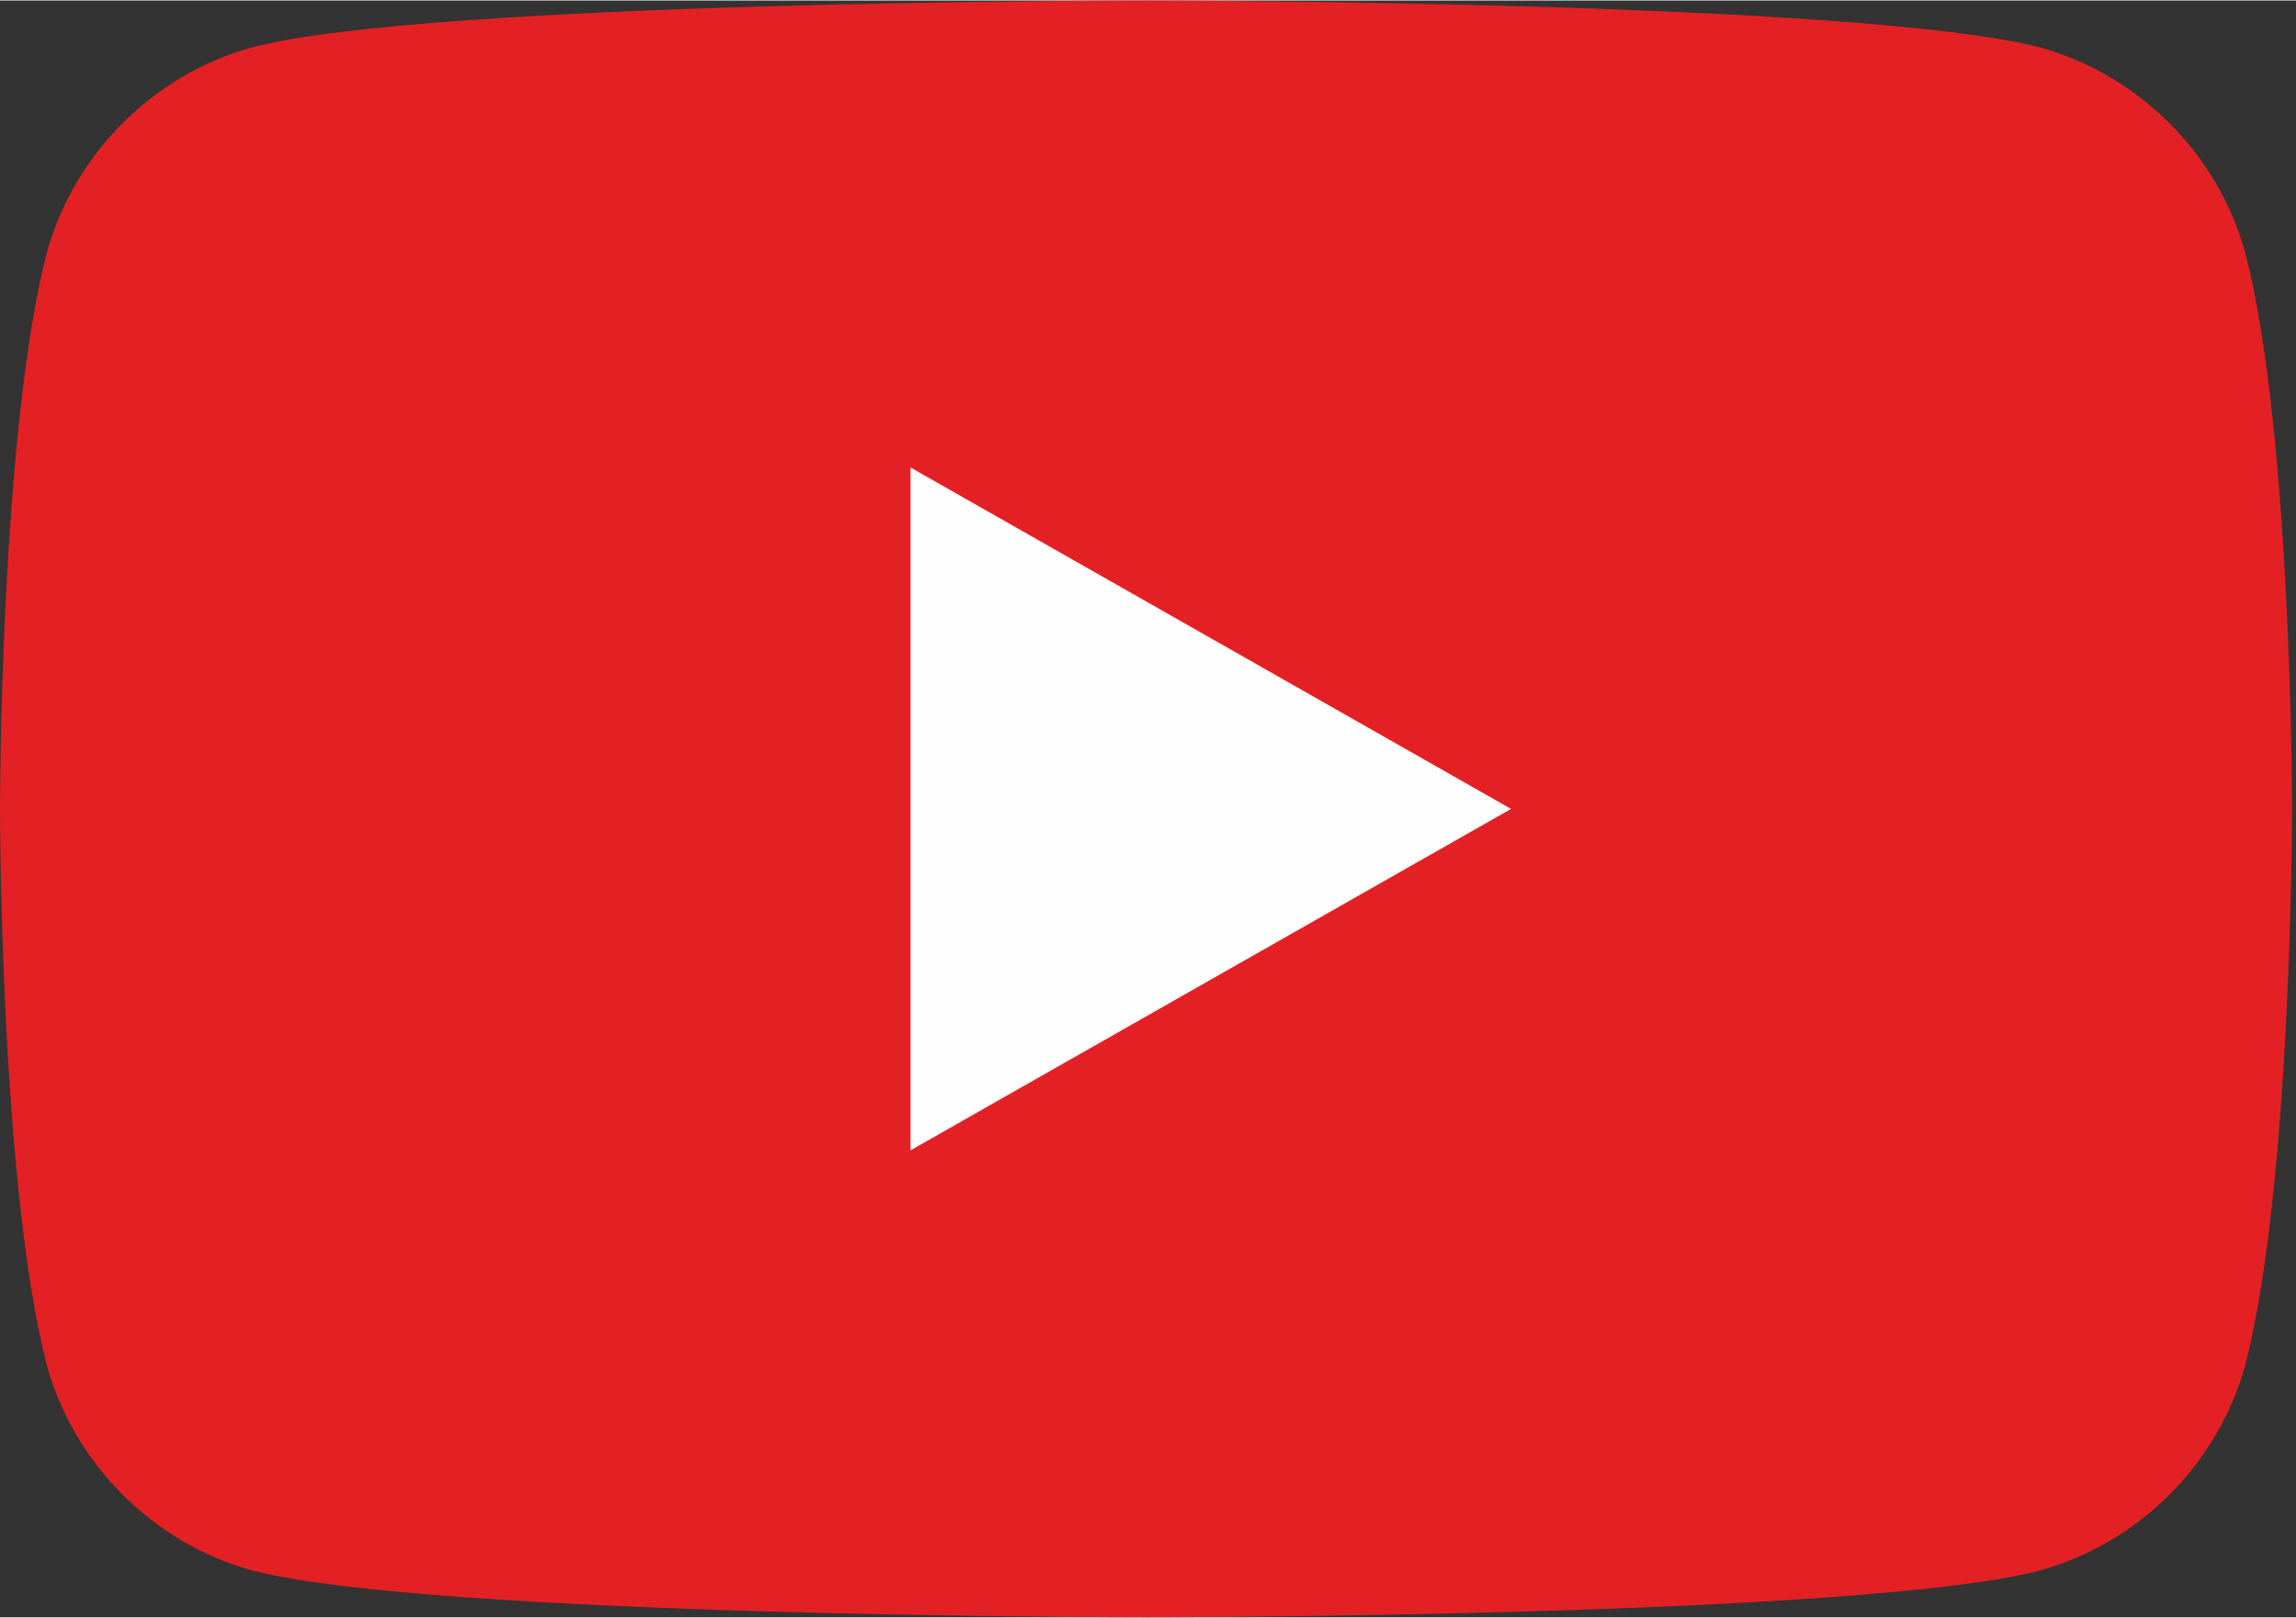
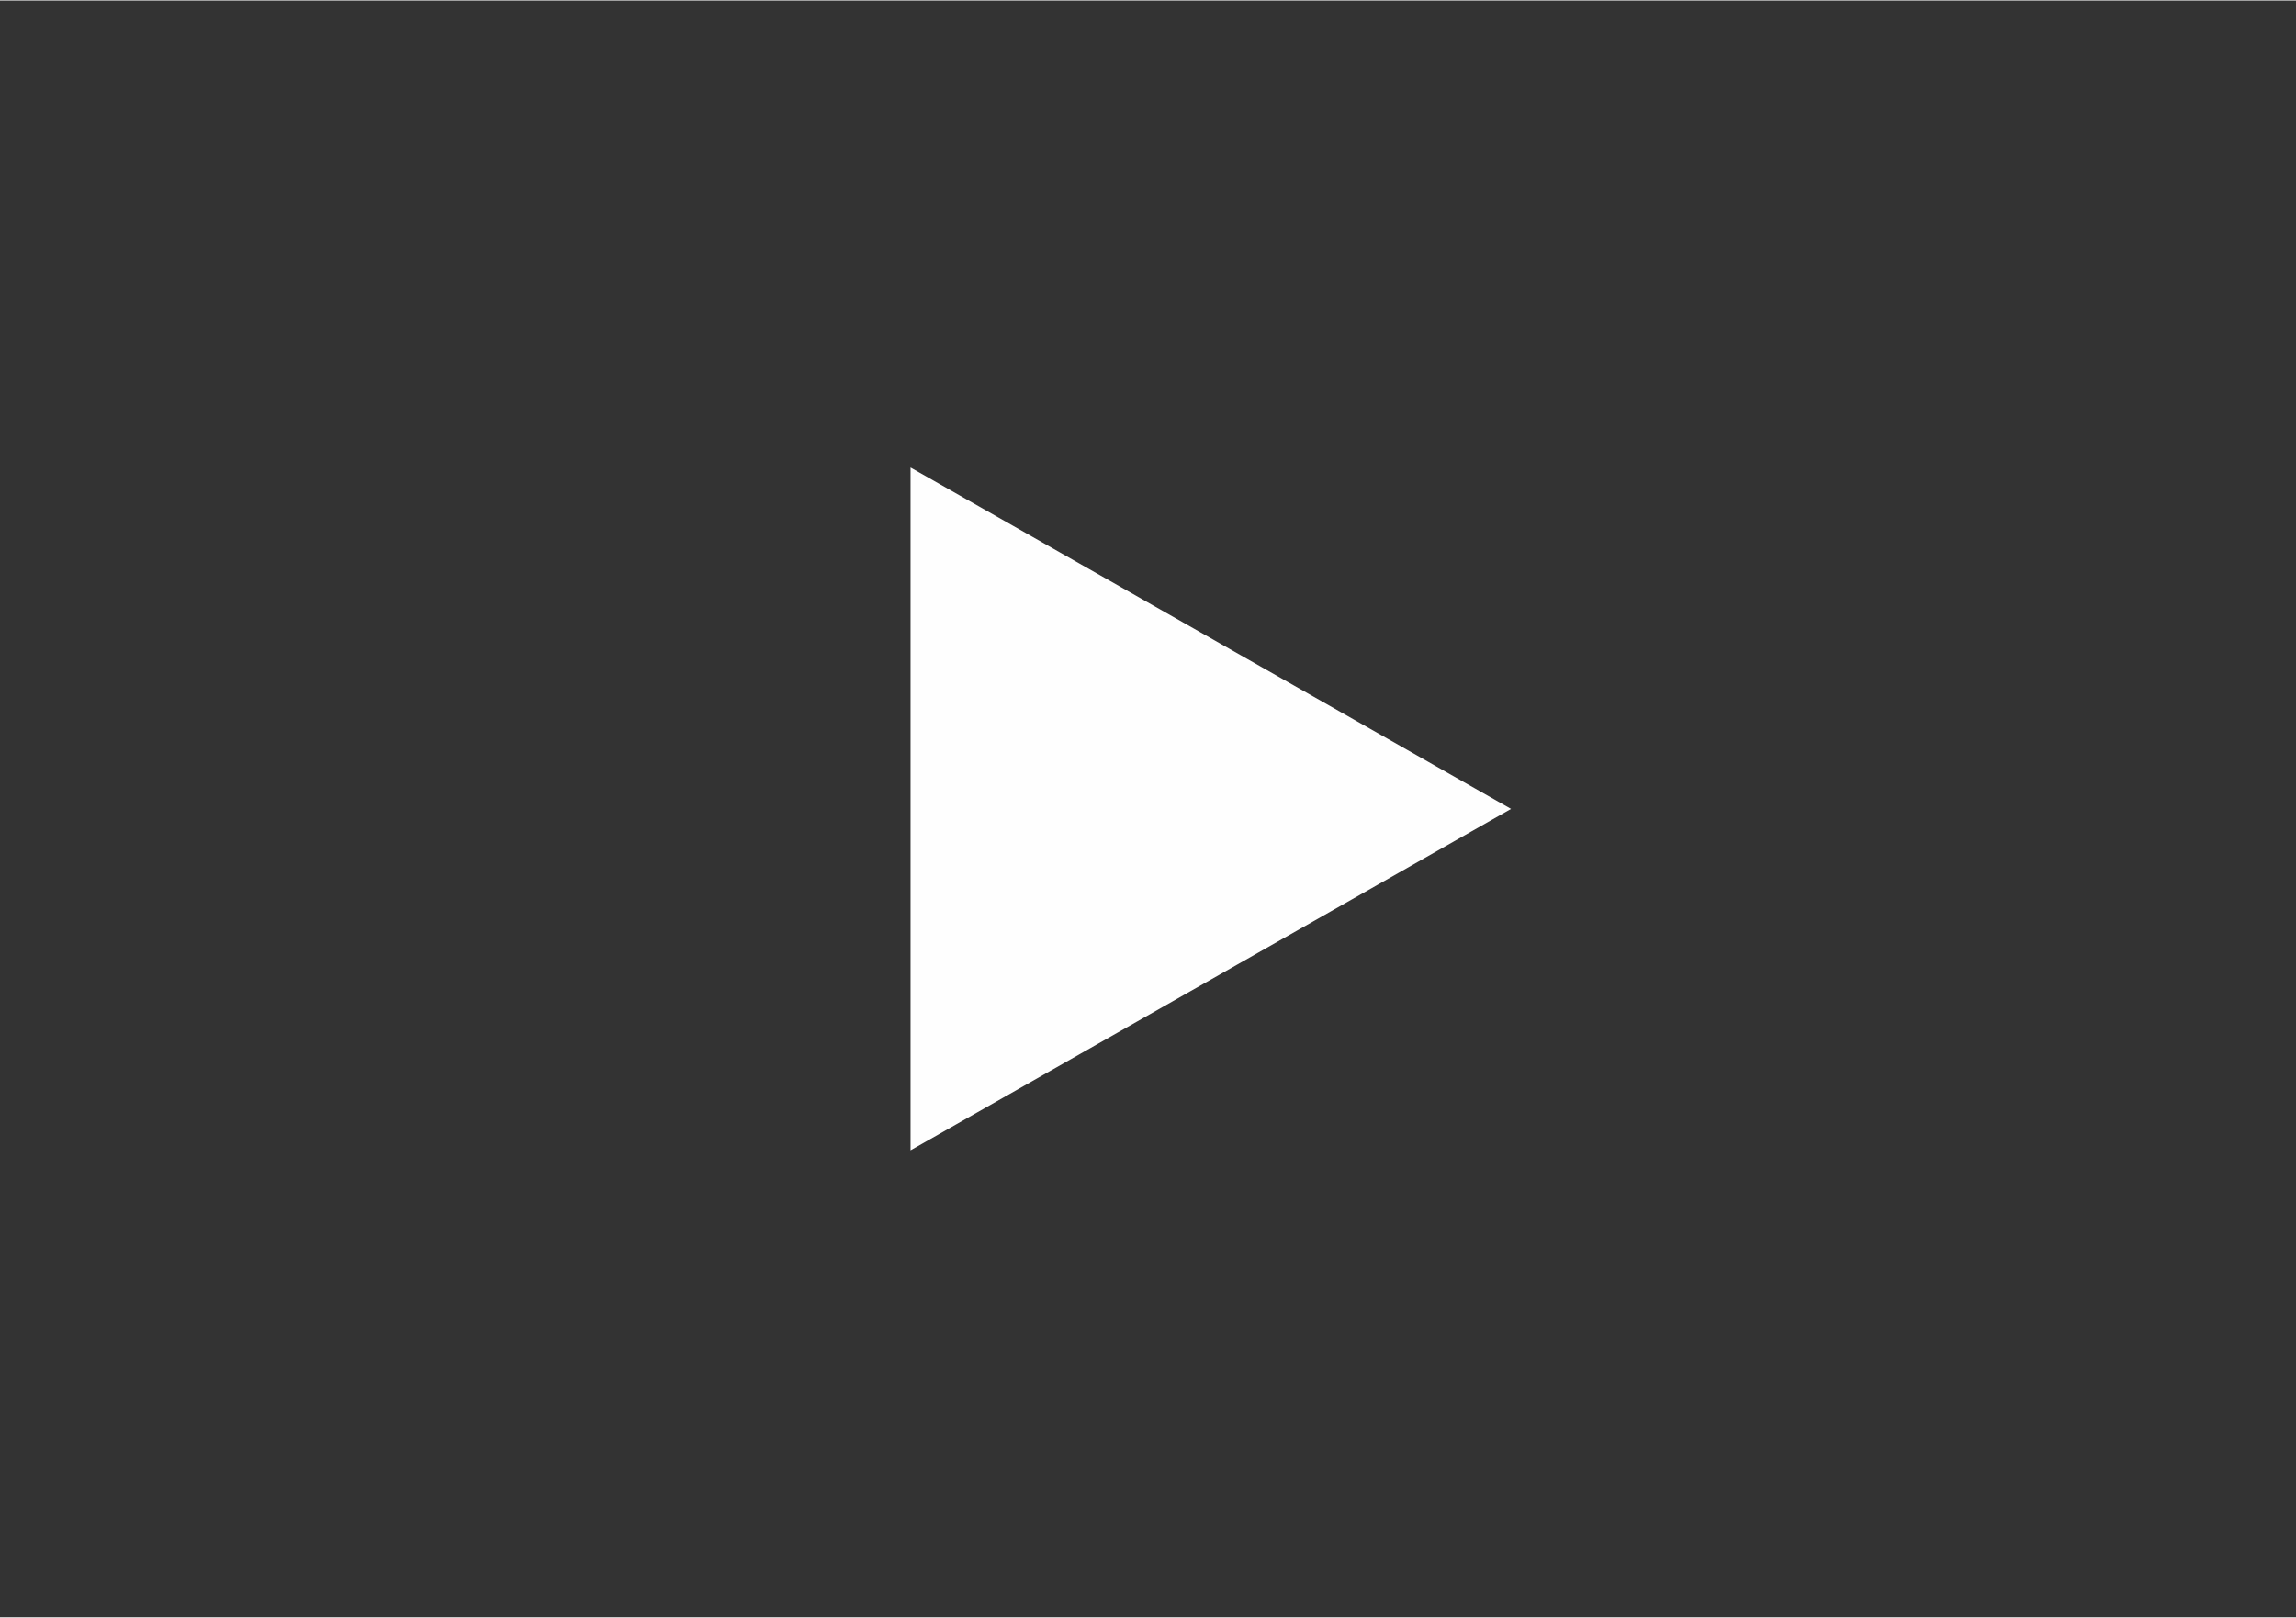
<svg xmlns="http://www.w3.org/2000/svg" xml:space="preserve" width="2.032mm" height="1.432mm" version="1.1" style="shape-rendering:geometricPrecision; text-rendering:geometricPrecision; image-rendering:optimizeQuality; fill-rule:evenodd; clip-rule:evenodd" viewBox="0 0 5.85 4.12">
  <rect x="0" y="0" width="5.85" height="4.12" fill="#333333" stroke="none" />
  <defs>
    <style type="text/css">
   
    .fil1 {fill:#FEFEFE;fill-rule:nonzero}
    .fil0 {fill:#E32124;fill-rule:nonzero}
   
  </style>
  </defs>
  <g id="Слой_x0020_1">
    <g id="_1583971958240">
-       <path class="fil0" d="M5.72 0.64c-0.07,-0.25 -0.27,-0.45 -0.52,-0.52 -0.46,-0.12 -2.28,-0.12 -2.28,-0.12 0,0 -1.83,0 -2.28,0.12 -0.25,0.07 -0.45,0.27 -0.52,0.52 -0.12,0.46 -0.12,1.42 -0.12,1.42 0,0 0,0.96 0.12,1.42 0.07,0.25 0.27,0.45 0.52,0.52 0.46,0.12 2.28,0.12 2.28,0.12 0,0 1.83,0 2.28,-0.12 0.25,-0.07 0.45,-0.27 0.52,-0.52 0.12,-0.46 0.12,-1.42 0.12,-1.42 0,0 0,-0.96 -0.12,-1.42z" />
      <polygon class="fil1" points="2.32,2.93 3.85,2.06 2.32,1.19 " />
    </g>
  </g>
</svg>